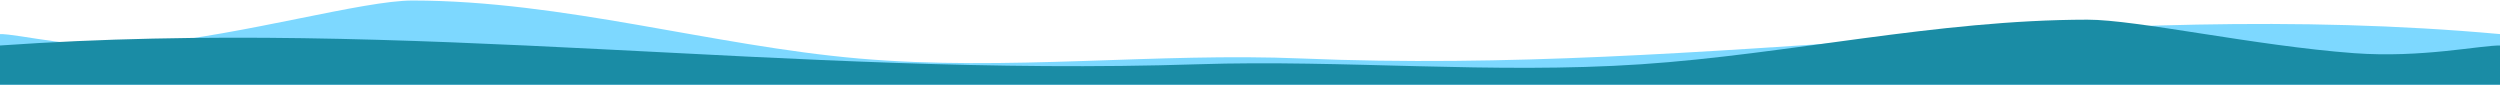
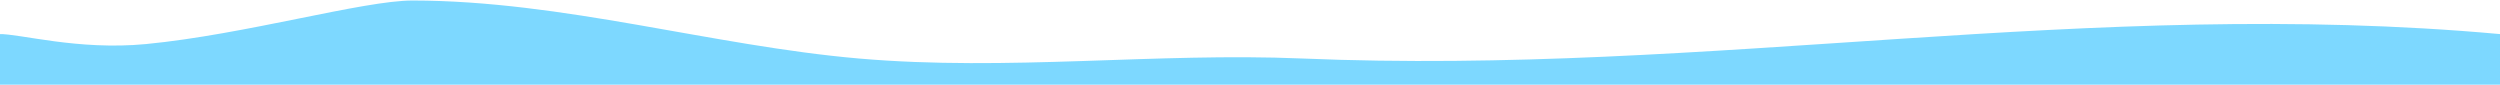
<svg xmlns="http://www.w3.org/2000/svg" width="100%" height="100%" viewBox="0 0 1920 65" version="1.1" xml:space="preserve" style="fill-rule:evenodd;clip-rule:evenodd;stroke-linejoin:round;stroke-miterlimit:2;">
  <g transform="matrix(1,0,0,1,4.54747e-13,-211.963)">
    <g transform="matrix(-1.056,5.75189e-17,-7.08758e-17,0.723,1882.6,-695.794)">
      <path d="M1783.47,1291.75C1768.84,1291.14 1726.14,1309.31 1676.61,1302.35C1604.71,1292.25 1518.42,1256.03 1482.69,1256.09C1373.13,1256.26 1265.1,1304.09 1158.25,1317.68C1049.64,1331.49 942.245,1311.12 835.709,1317.68C537.76,1336.01 263.497,1252.14 -35.433,1291.75L-35.433,1346.03L1783.47,1346.03L1783.47,1291.75Z" style="fill:rgb(125,216,255);" />
    </g>
    <g transform="matrix(1.056,-7.23915e-17,-8.6645e-17,0.556,37.403,-471.312)">
-       <path d="M1783.47,1291.75C1768.84,1291.14 1726.14,1309.31 1676.61,1302.35C1604.71,1292.25 1518.42,1256.03 1482.69,1256.09C1373.13,1256.26 1265.1,1304.09 1158.25,1317.68C1049.64,1331.49 942.245,1311.12 835.709,1317.68C537.76,1336.01 263.497,1252.14 -35.433,1291.75L-35.433,1346.03L1783.47,1346.03L1783.47,1291.75Z" style="fill:rgb(26,140,165);" />
-     </g>
+       </g>
  </g>
</svg>